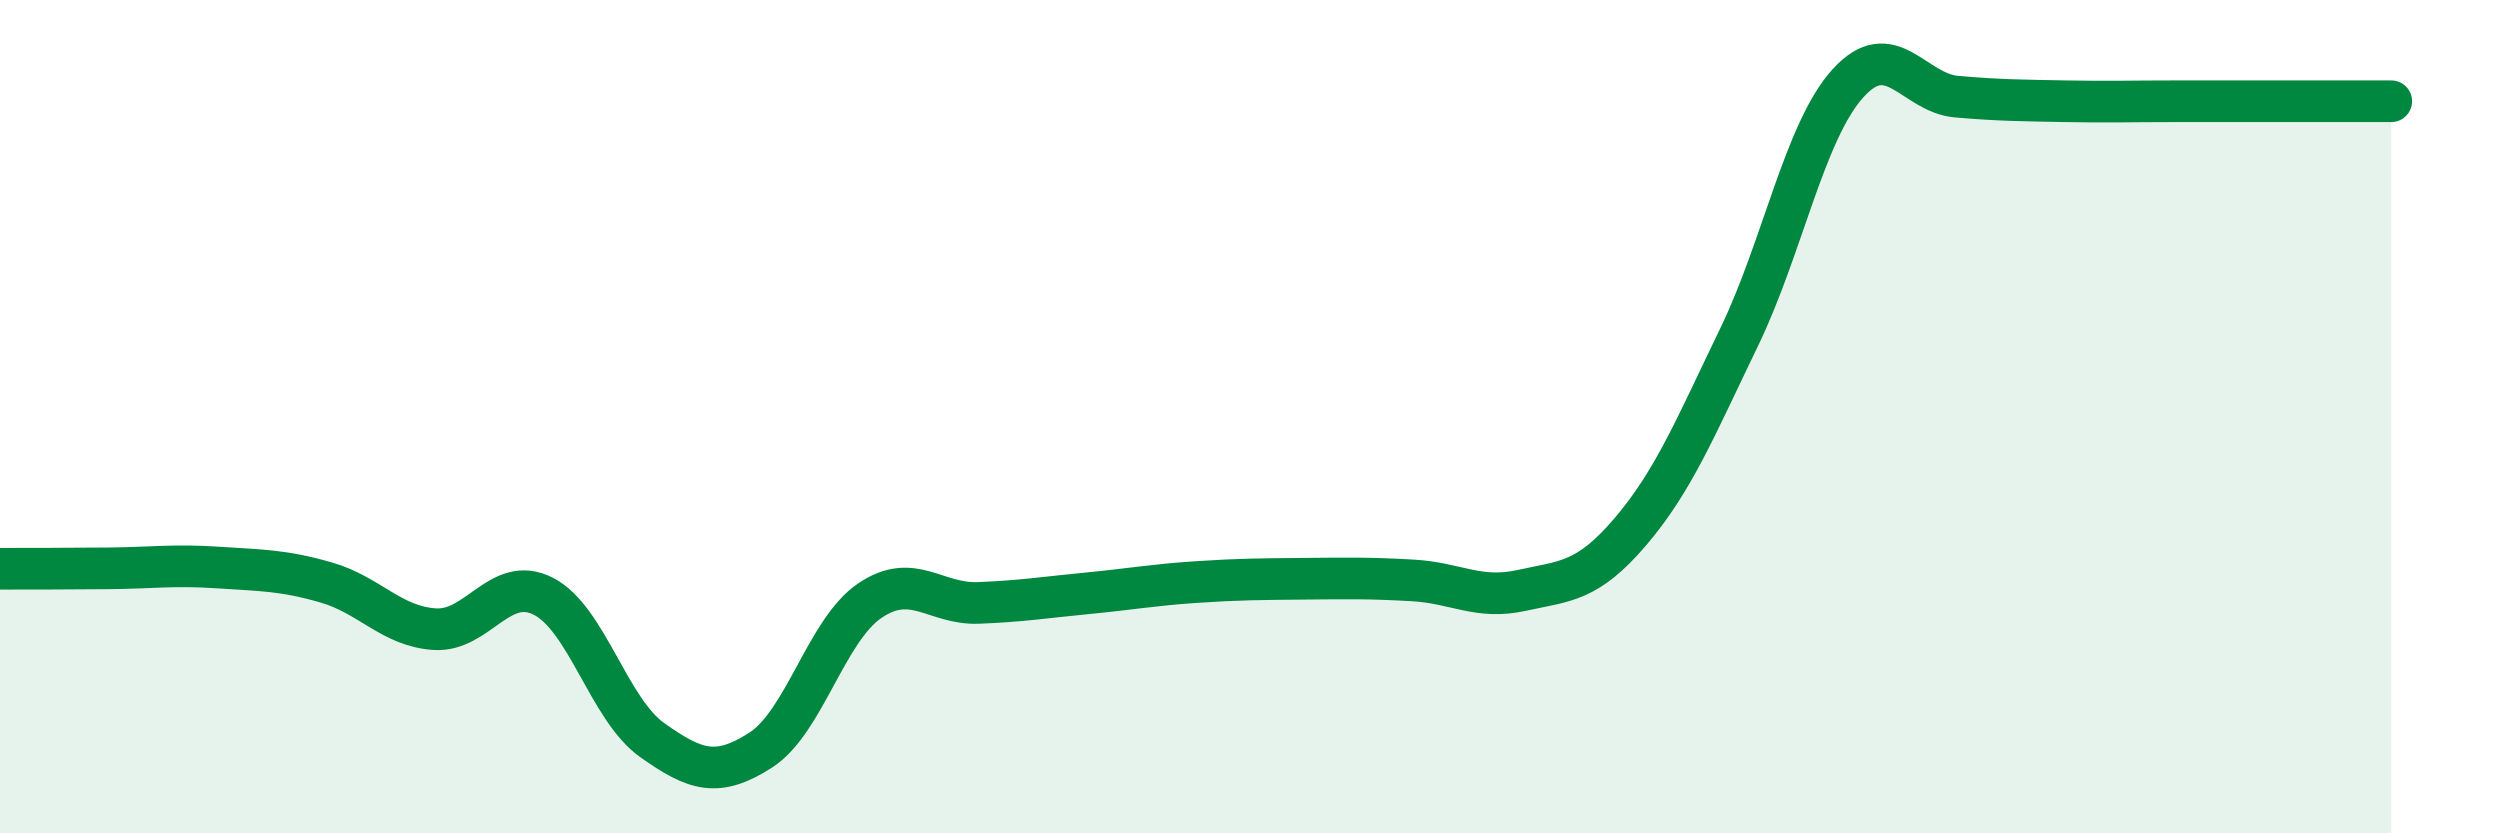
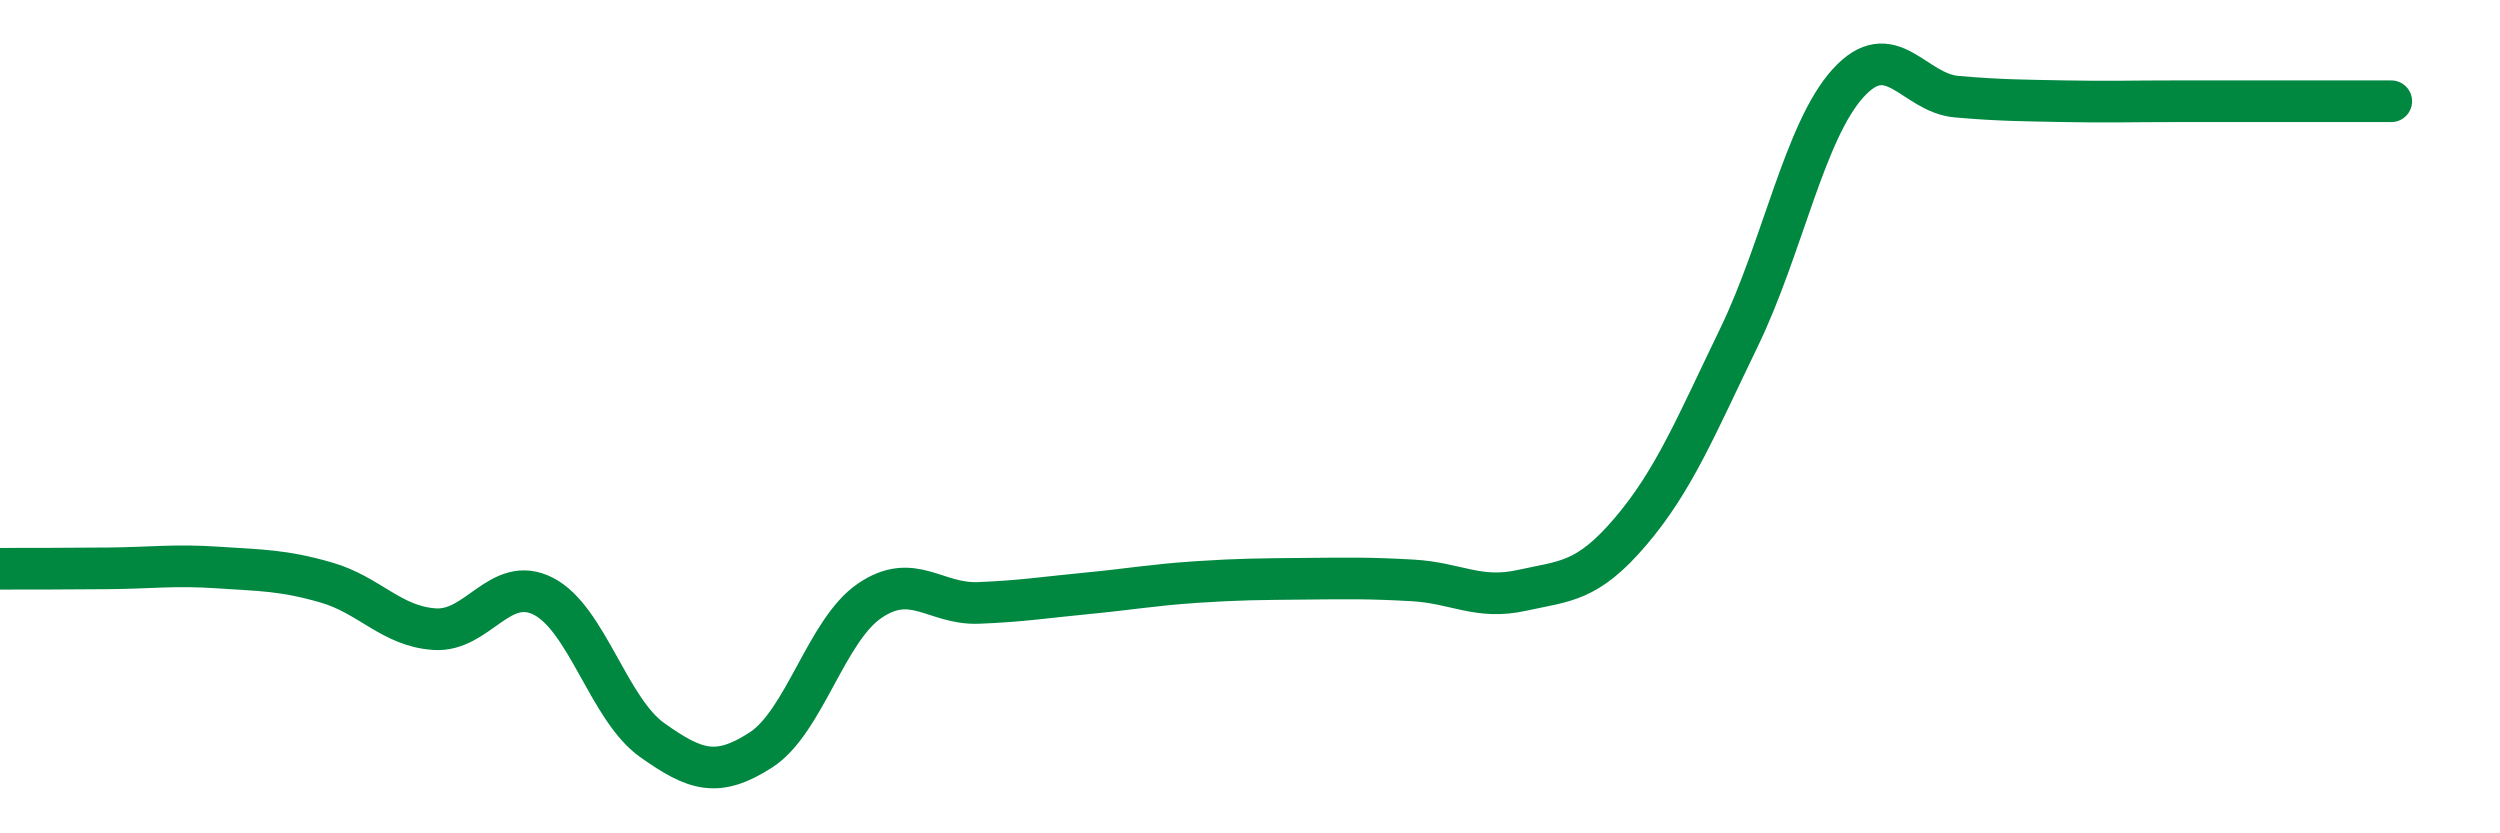
<svg xmlns="http://www.w3.org/2000/svg" width="60" height="20" viewBox="0 0 60 20">
-   <path d="M 0,13.65 C 0.52,13.65 1.57,13.65 2.61,13.64 C 3.65,13.63 4.18,13.55 5.22,13.62 C 6.26,13.69 6.79,13.68 7.83,13.98 C 8.87,14.28 9.39,15.03 10.43,15.1 C 11.47,15.17 12,13.78 13.04,14.31 C 14.08,14.84 14.61,17.02 15.65,17.76 C 16.69,18.5 17.22,18.67 18.26,18 C 19.3,17.33 19.83,15.13 20.87,14.42 C 21.91,13.71 22.44,14.51 23.48,14.47 C 24.52,14.43 25.05,14.34 26.09,14.24 C 27.13,14.14 27.66,14.04 28.7,13.97 C 29.74,13.9 30.26,13.9 31.3,13.89 C 32.34,13.88 32.87,13.87 33.91,13.93 C 34.95,13.99 35.48,14.4 36.52,14.17 C 37.56,13.94 38.09,13.98 39.13,12.76 C 40.17,11.54 40.7,10.24 41.74,8.09 C 42.78,5.94 43.31,3.15 44.35,2 C 45.39,0.85 45.92,2.23 46.96,2.32 C 48,2.41 48.53,2.41 49.57,2.43 C 50.61,2.45 51.13,2.43 52.17,2.43 C 53.21,2.43 53.74,2.43 54.78,2.43 C 55.82,2.43 56.87,2.43 57.39,2.43L57.39 20L0 20Z" fill="#008740" opacity="0.1" stroke-linecap="round" stroke-linejoin="round" />
  <path d="M 0,13.65 C 0.52,13.65 1.57,13.65 2.61,13.64 C 3.65,13.63 4.18,13.55 5.22,13.62 C 6.26,13.69 6.79,13.68 7.83,13.98 C 8.87,14.28 9.39,15.03 10.43,15.1 C 11.47,15.17 12,13.78 13.04,14.31 C 14.08,14.84 14.61,17.02 15.65,17.76 C 16.69,18.5 17.22,18.67 18.26,18 C 19.3,17.33 19.83,15.13 20.87,14.42 C 21.91,13.71 22.44,14.51 23.48,14.47 C 24.52,14.43 25.05,14.34 26.09,14.24 C 27.13,14.14 27.66,14.04 28.7,13.97 C 29.74,13.9 30.26,13.9 31.3,13.89 C 32.34,13.88 32.87,13.87 33.91,13.93 C 34.95,13.99 35.48,14.4 36.52,14.17 C 37.56,13.94 38.09,13.98 39.13,12.76 C 40.17,11.54 40.7,10.24 41.74,8.09 C 42.78,5.94 43.31,3.15 44.35,2 C 45.39,0.85 45.92,2.23 46.96,2.32 C 48,2.41 48.53,2.41 49.57,2.43 C 50.61,2.45 51.13,2.43 52.17,2.43 C 53.21,2.43 53.74,2.43 54.78,2.43 C 55.82,2.43 56.87,2.43 57.39,2.43" stroke="#008740" stroke-width="1" fill="none" stroke-linecap="round" stroke-linejoin="round" />
</svg>